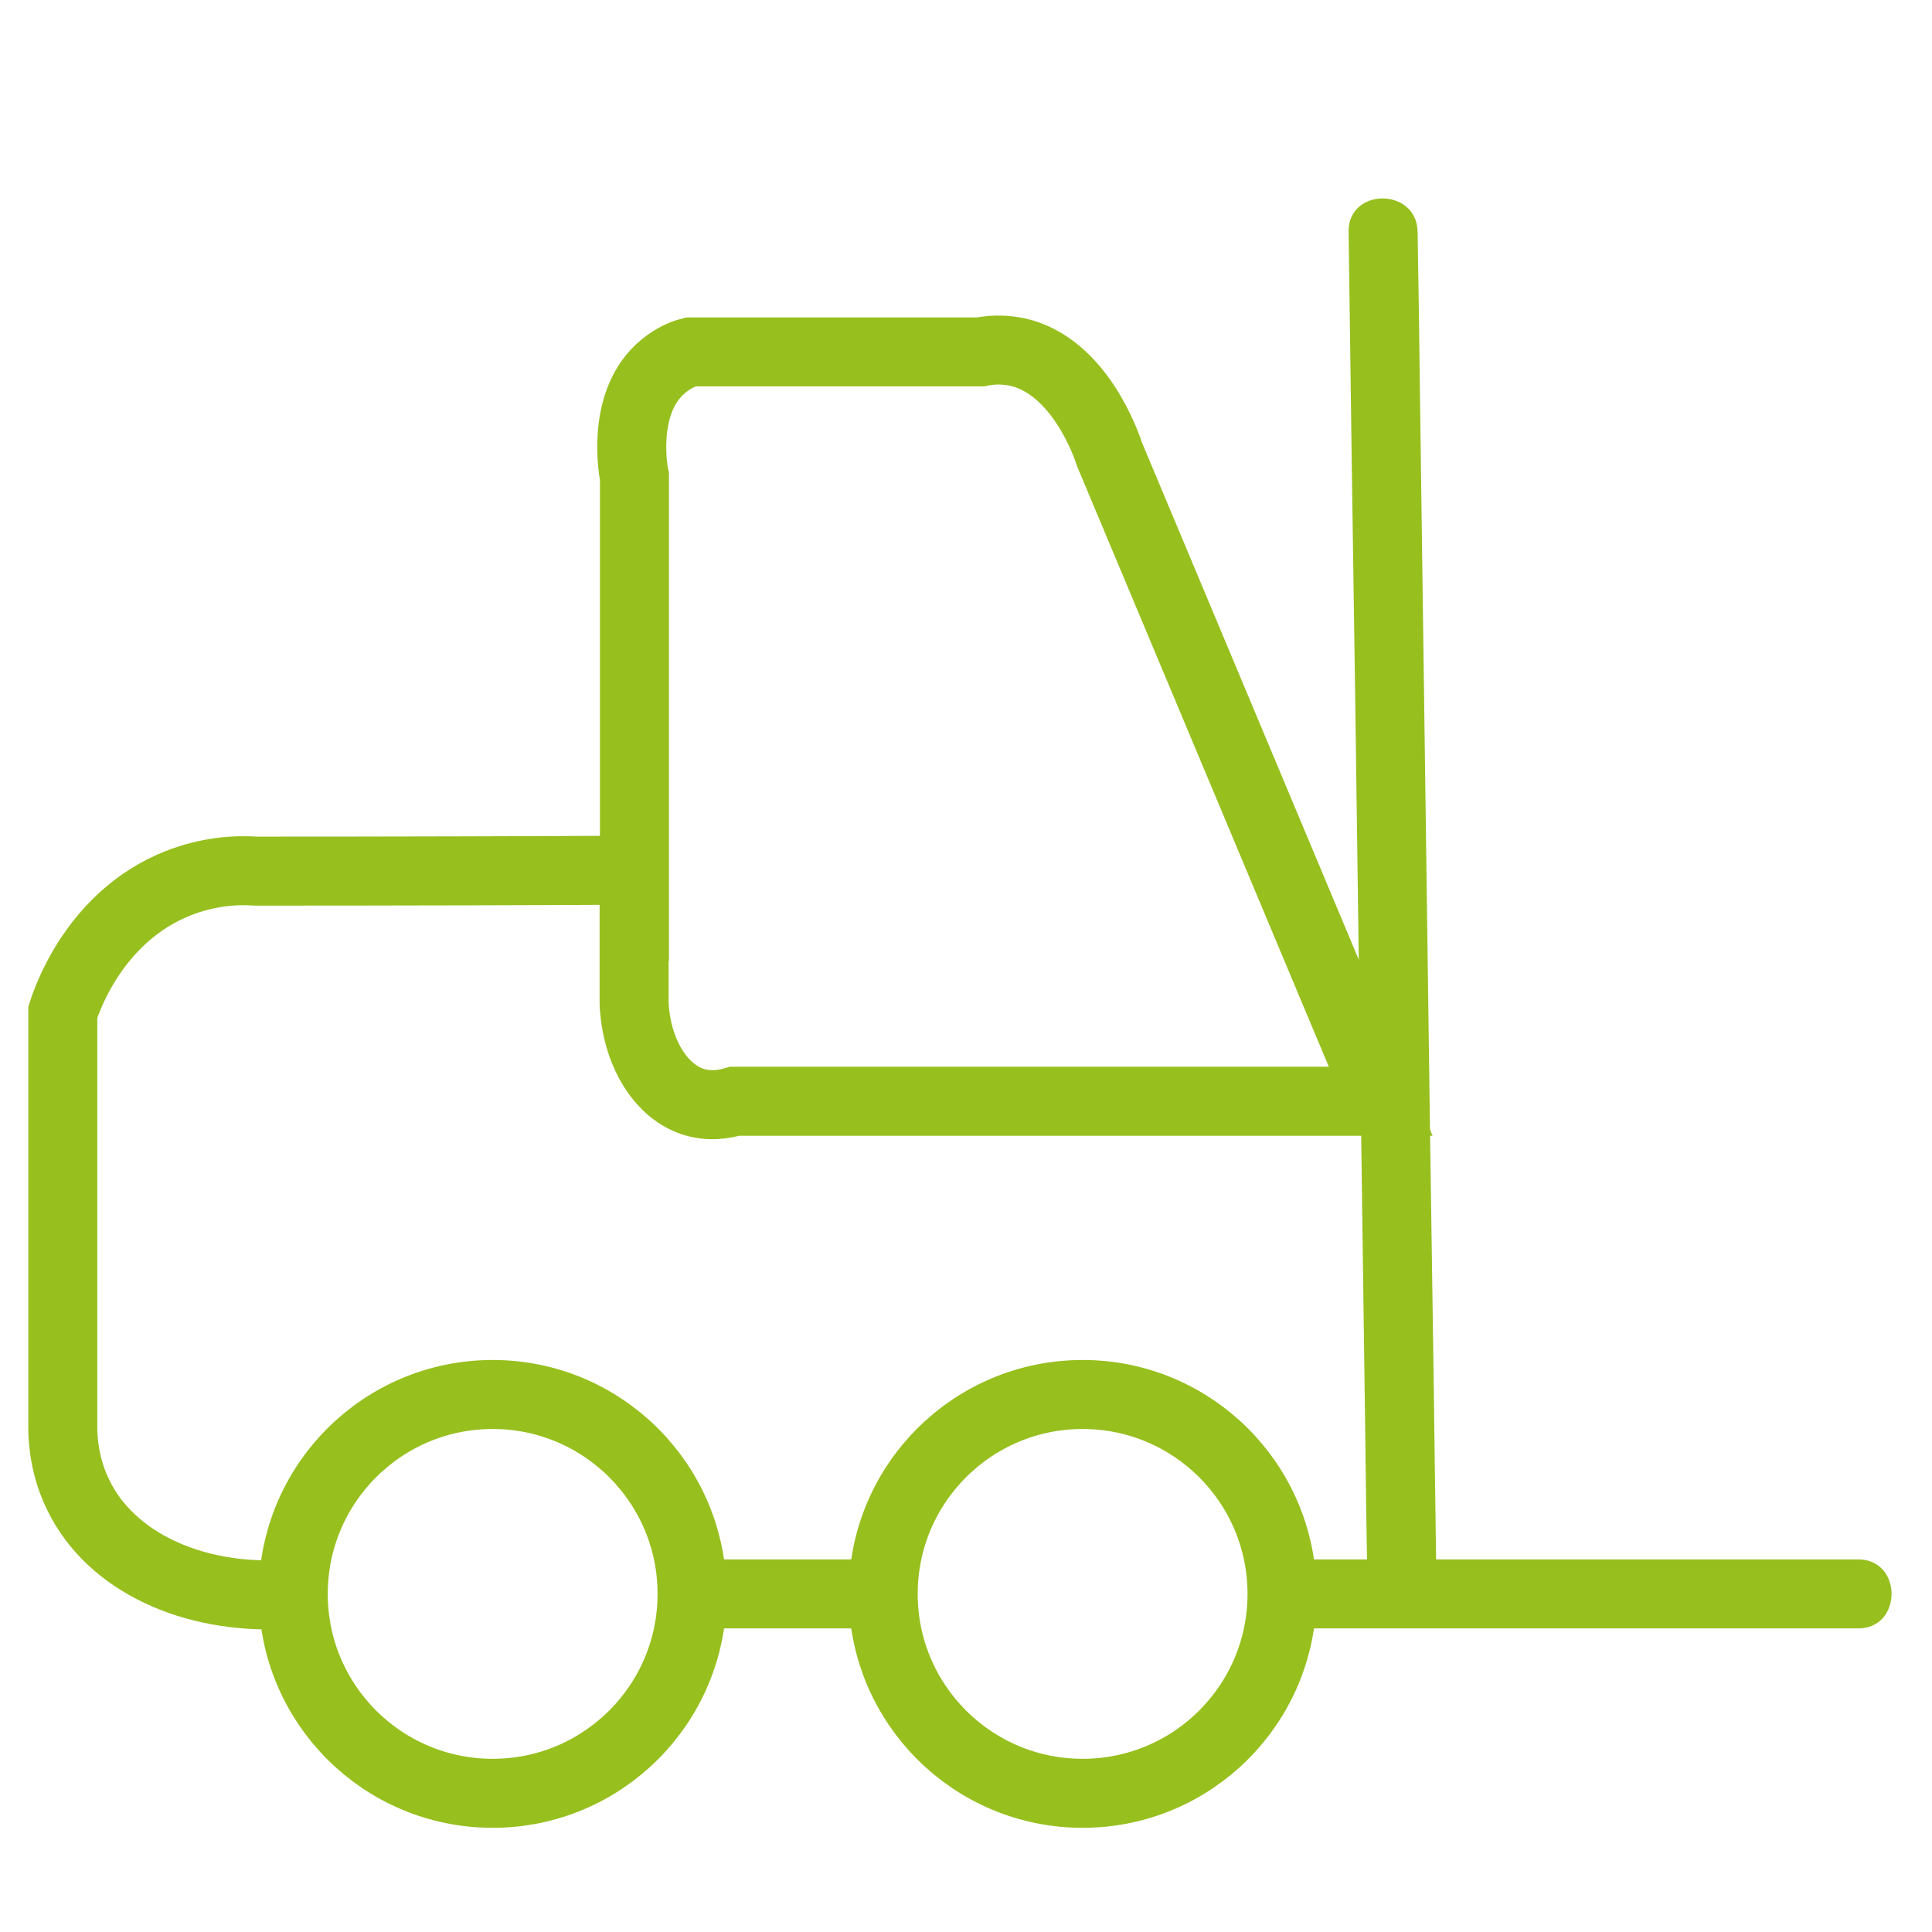
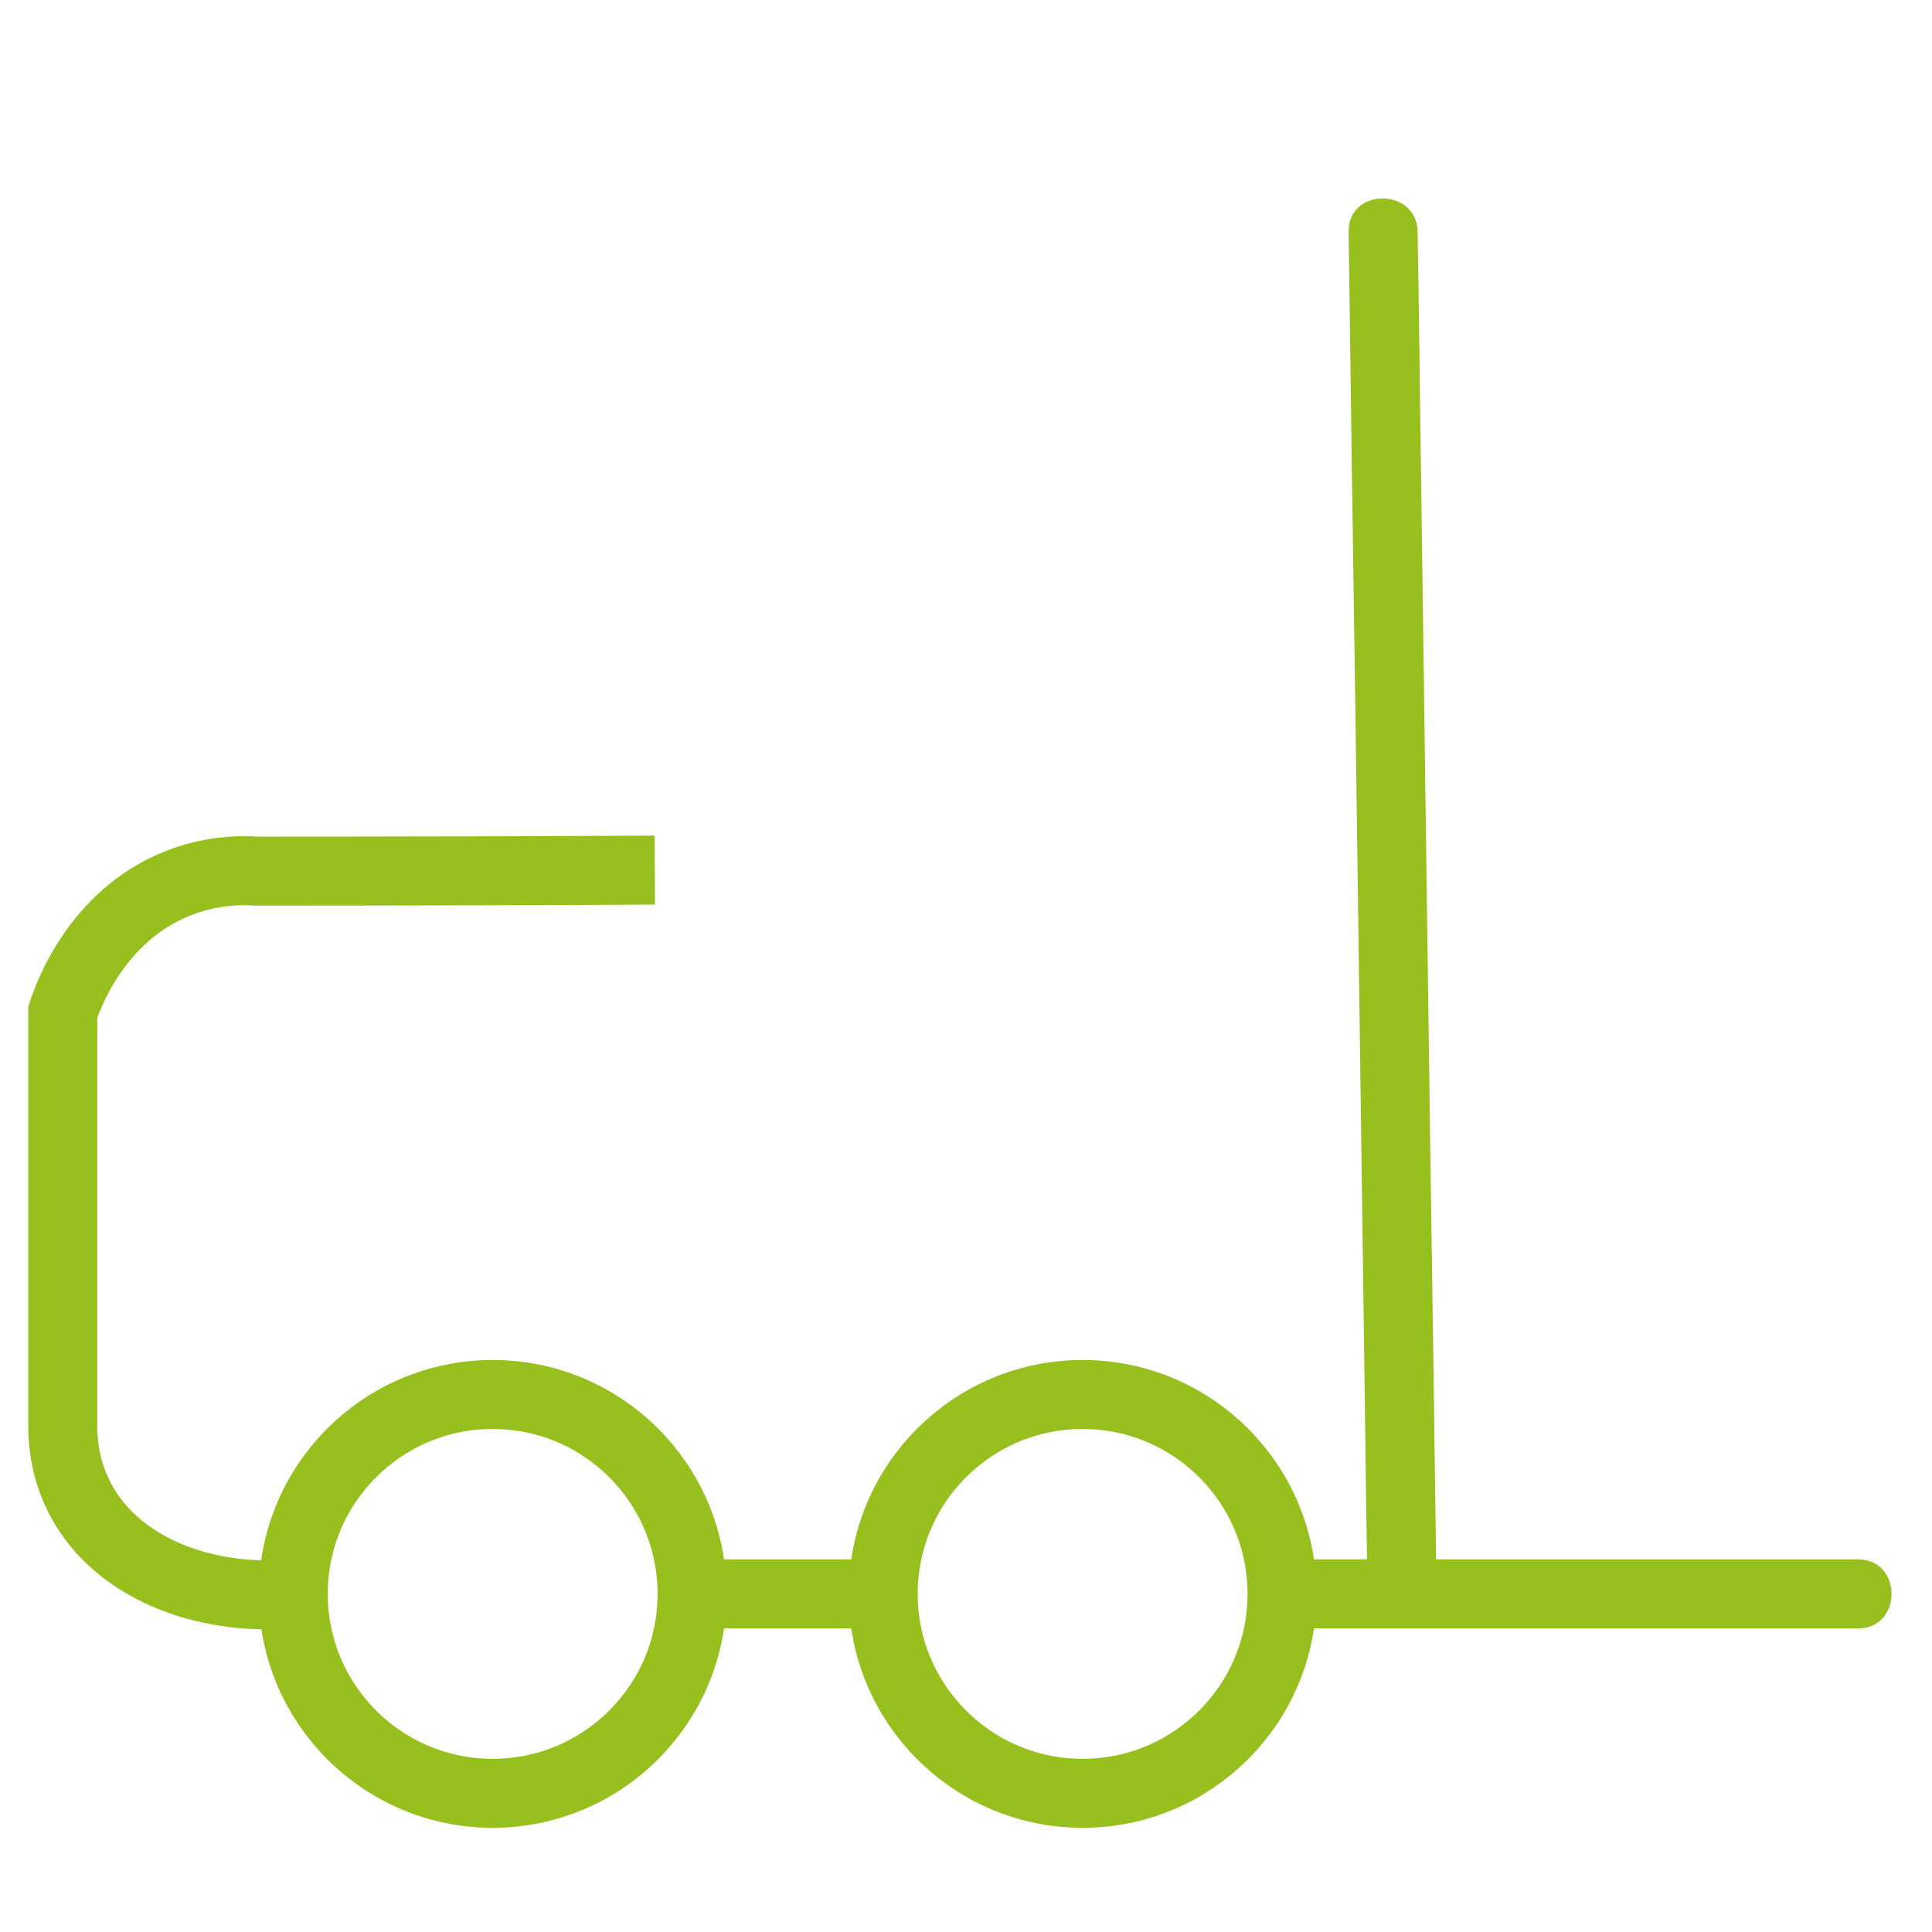
<svg xmlns="http://www.w3.org/2000/svg" id="Ebene_1" data-name="Ebene 1" viewBox="0 0 56 56">
  <defs>
    <style>
      .cls-1 {
        fill: none;
        stroke: #97bf1e;
        stroke-miterlimit: 10;
        stroke-width: 2px;
      }

      .cls-2 {
        fill: #97bf1e;
        stroke-width: 0px;
      }
    </style>
  </defs>
  <path class="cls-2" d="m37.16,47.2h16.7c1.29,0,1.29-2,0-2h-16.7c-1.29,0-1.29,2,0,2h0Z" />
  <circle class="cls-1" cx="14.28" cy="46.2" r="5.78" />
  <path class="cls-1" d="m8.5,46.2c-2.69.22-5.1-.8-6.13-2.67-.24-.44-.57-1.2-.55-2.29v-11.9c.13-.41.95-2.78,3.32-3.73.9-.36,1.72-.4,2.29-.36,3.86,0,7.7-.01,11.55-.03" />
-   <path class="cls-1" d="m18.39,26.86v-13.04c-.03-.12-.39-2.06.73-3.11.3-.28.62-.44.9-.51h8.4c.42-.09.78-.05,1.05,0,1.82.39,2.61,2.72,2.69,2.97l7.86,18.75h-18.72c-.31.09-.76.17-1.25,0-.94-.33-1.61-1.47-1.67-2.84v-2.22h0Z" />
  <circle class="cls-1" cx="31.38" cy="46.2" r="5.78" />
  <path class="cls-2" d="m41.64,46.23c-.06-4.48-.12-8.96-.19-13.43l-.29-21.23c-.02-1.62-.04-3.24-.07-4.85-.02-1.29-2.02-1.29-2,0,.06,4.48.12,8.96.19,13.43l.29,21.23c.02,1.62.04,3.24.07,4.85.02,1.29,2.02,1.29,2,0h0Z" />
  <path class="cls-2" d="m20.47,47.2h4.79c.52,0,1.02-.46,1-1s-.44-1-1-1h-4.79c-.52,0-1.02.46-1,1s.44,1,1,1h0Z" />
</svg>